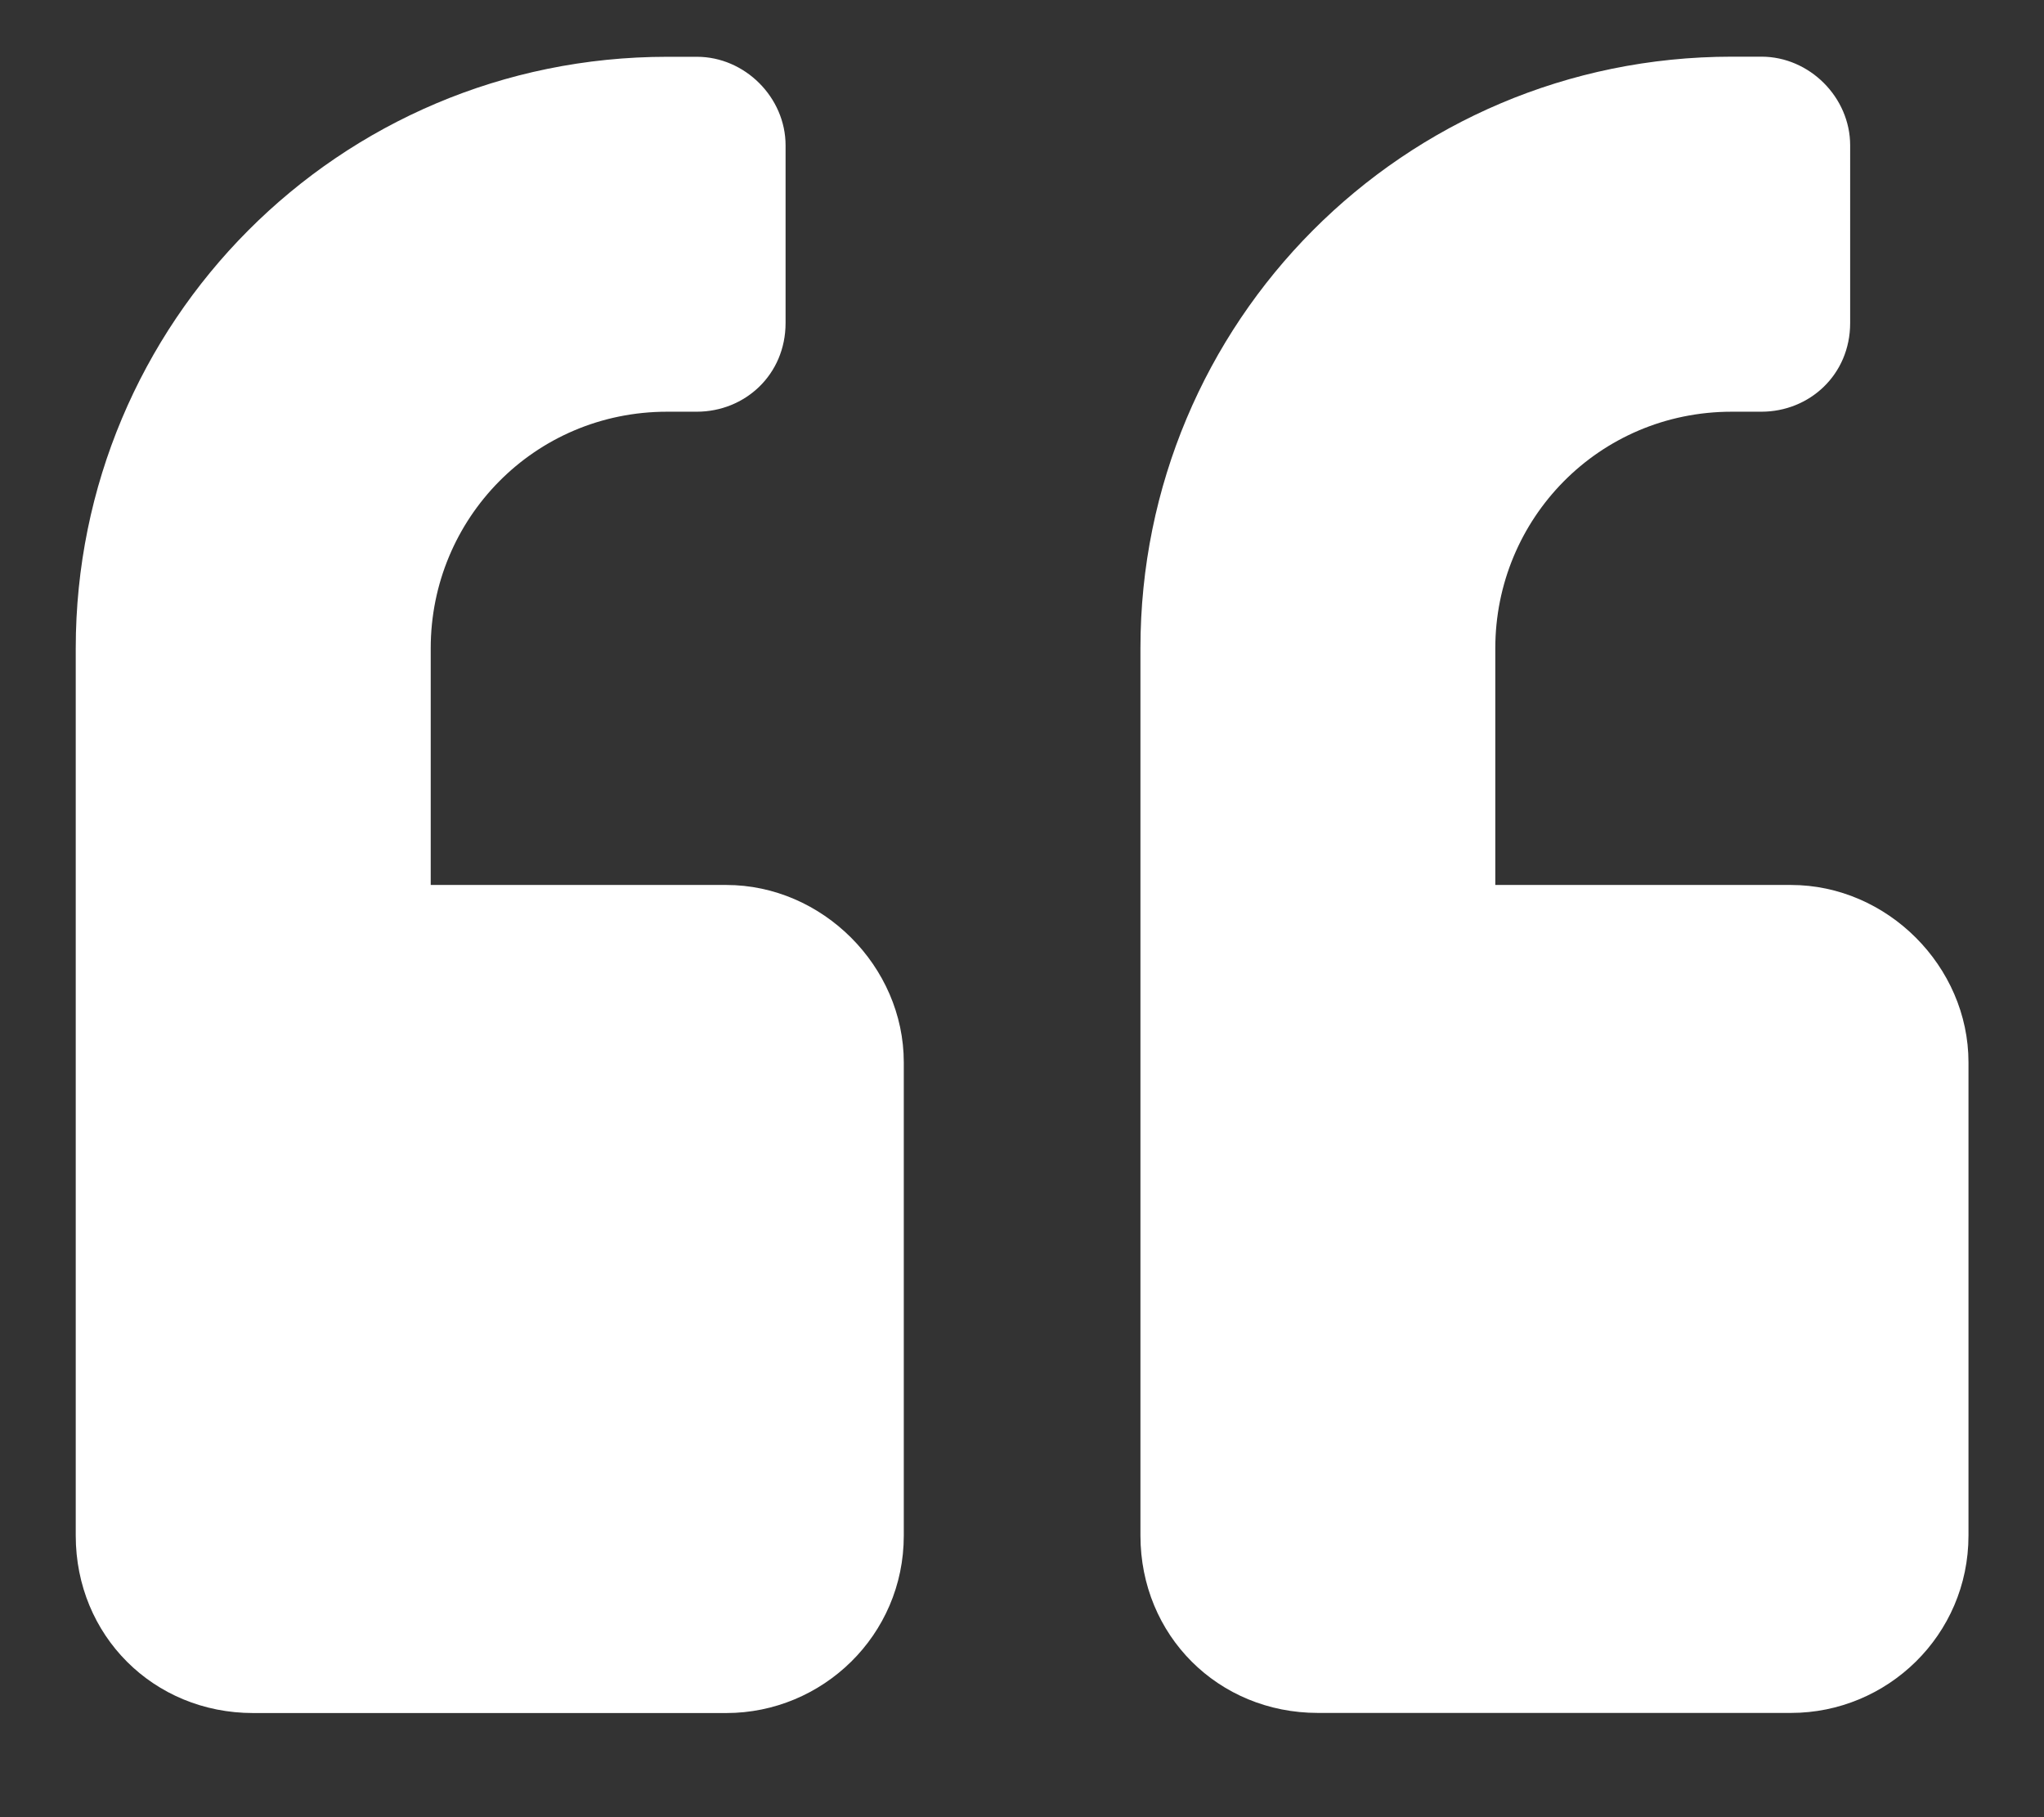
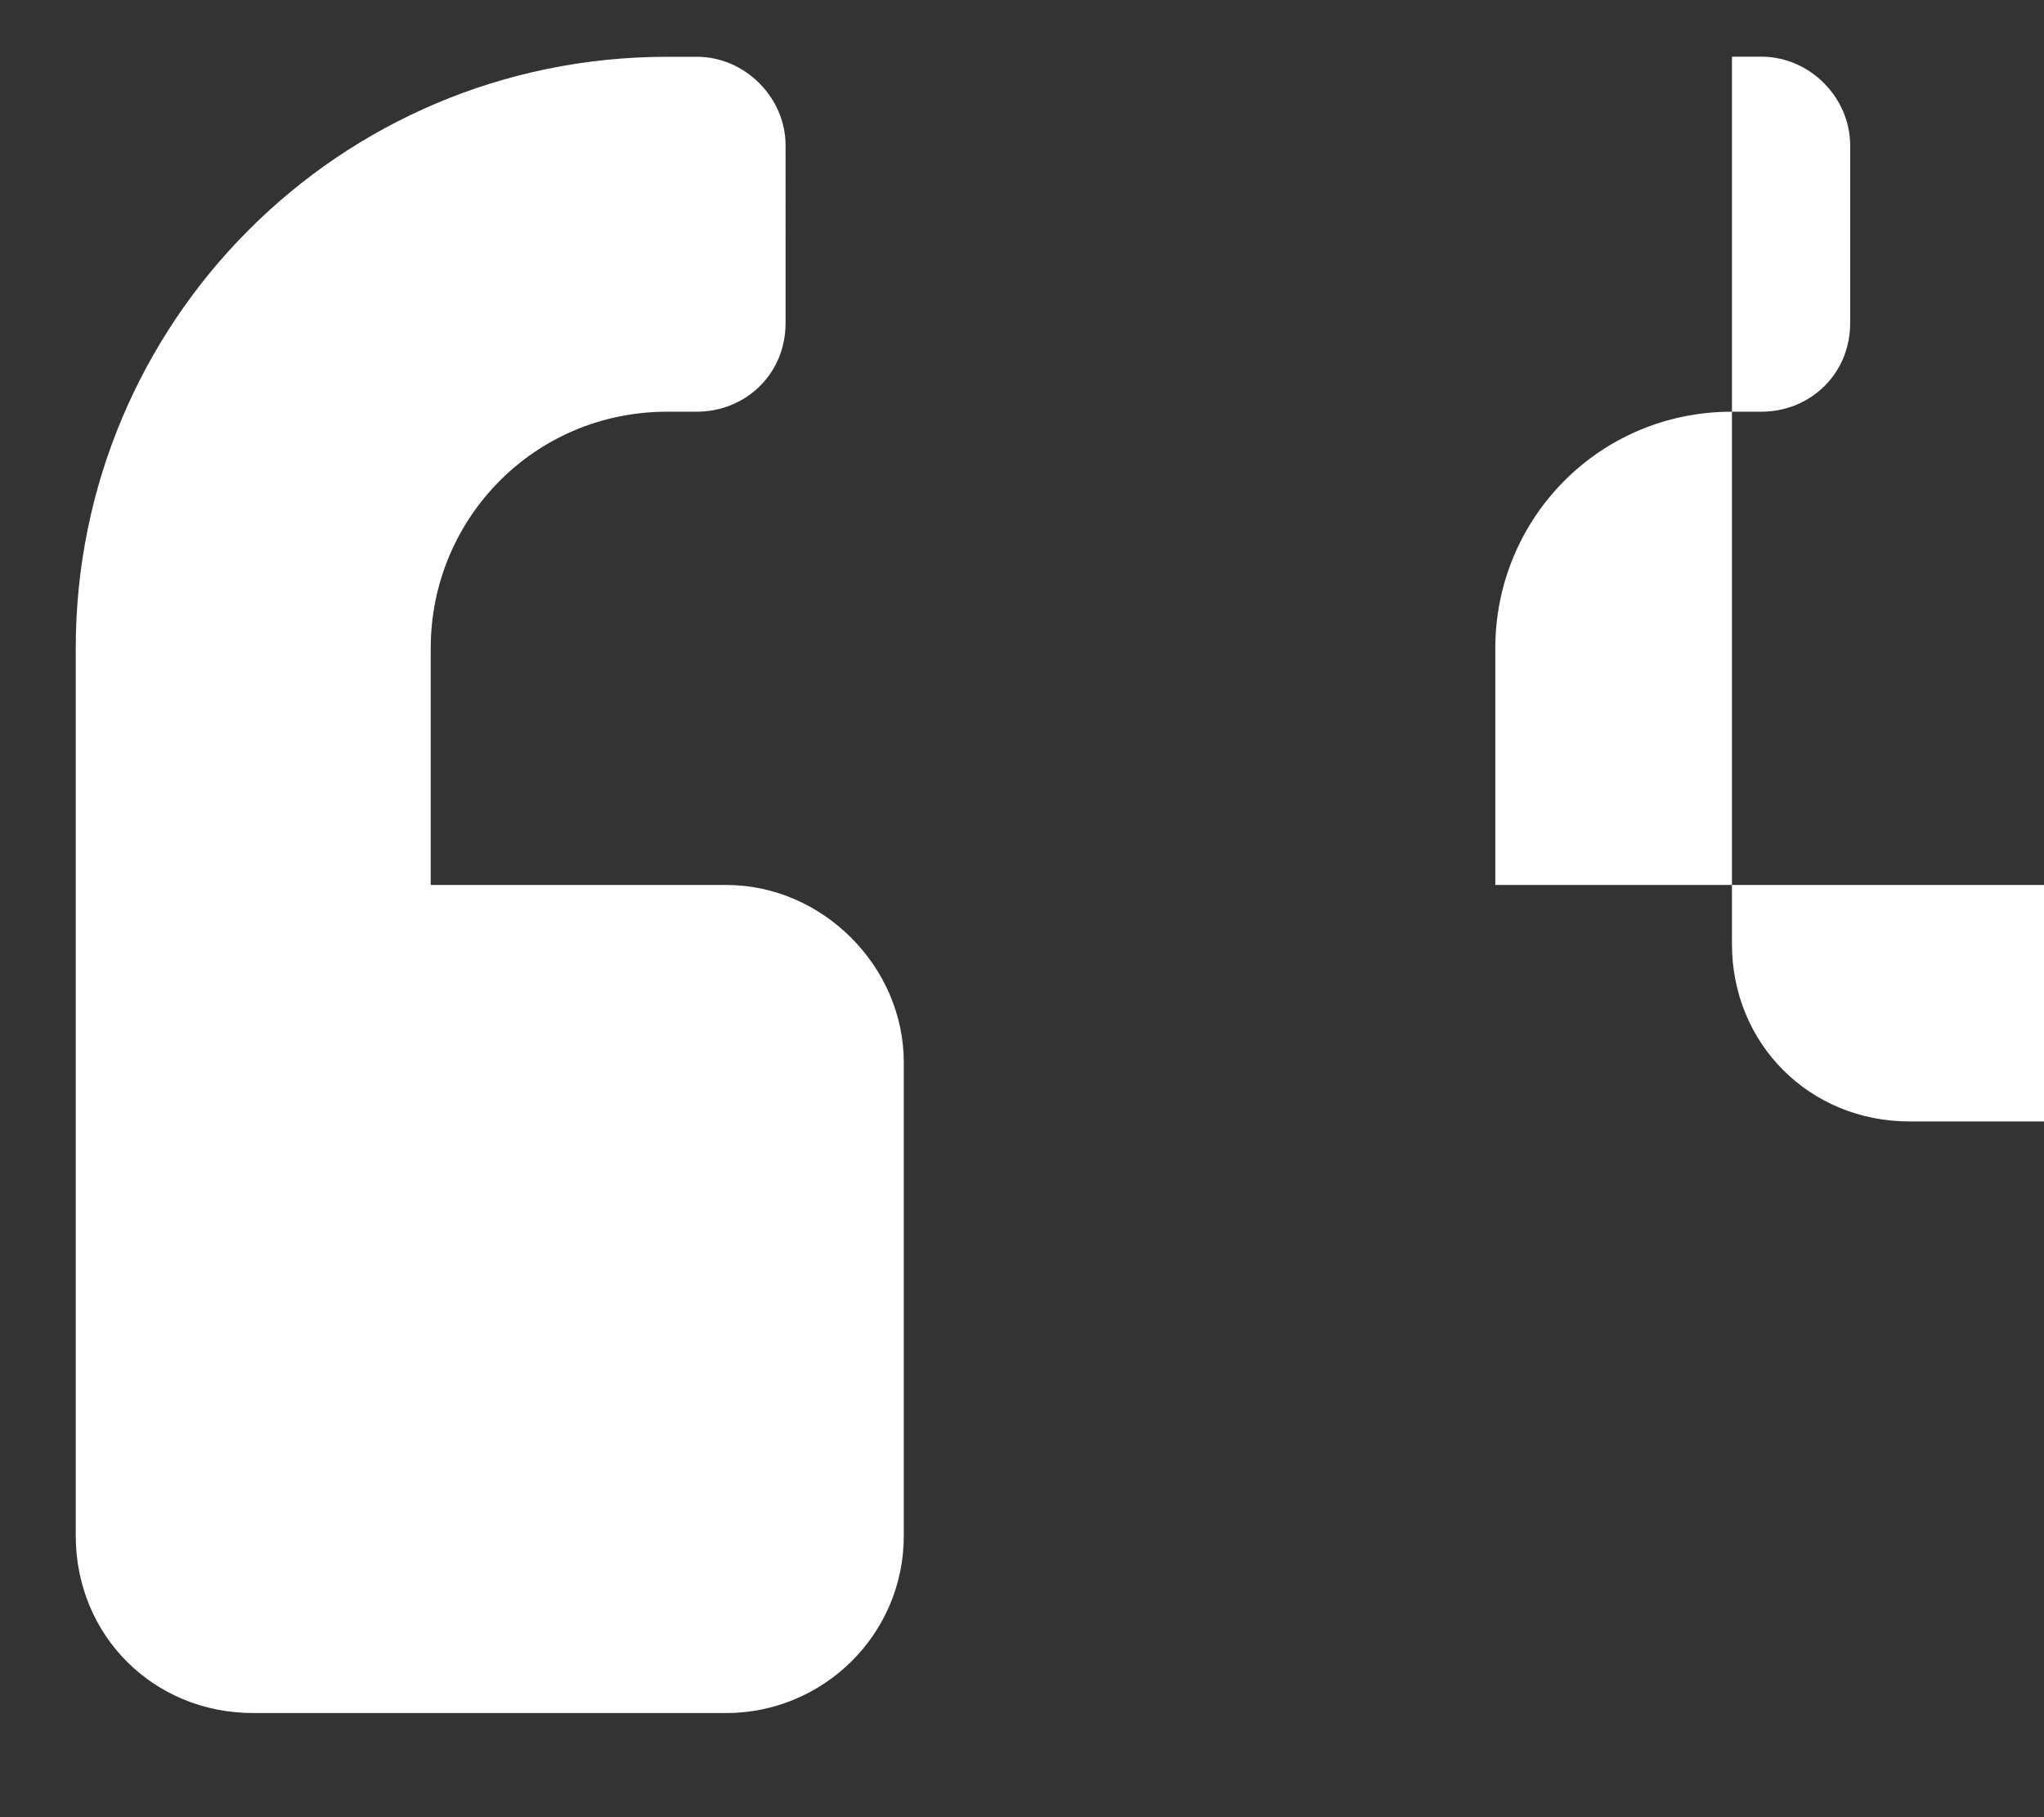
<svg xmlns="http://www.w3.org/2000/svg" width="18" height="16" fill="none" viewBox="0 0 18 16">
  <rect x="0" y="0" width="18" height="16" fill="#333333" stroke="none" />
-   <path fill="#fff" d="M15.772 7.792h-2.604V5.708c0-1.139.911-2.083 2.083-2.083h.26c.424 0 .782-.326.782-.781V1.28c0-.423-.358-.781-.781-.781h-.26c-2.898 0-5.209 2.344-5.209 5.208v7.813c0 .879.684 1.562 1.563 1.562h4.166c.847 0 1.563-.683 1.563-1.562V9.354c0-.846-.716-1.562-1.563-1.562zm-9.375 0H3.793V5.708c0-1.139.911-2.083 2.083-2.083h.26c.424 0 .782-.326.782-.781V1.28C6.918.858 6.56.5 6.137.5h-.26C2.978.5.667 2.844.667 5.708v7.813c0 .879.684 1.562 1.562 1.562h4.167c.846 0 1.563-.683 1.563-1.562V9.354c0-.846-.717-1.562-1.563-1.562z" />
+   <path fill="#fff" d="M15.772 7.792h-2.604V5.708c0-1.139.911-2.083 2.083-2.083h.26c.424 0 .782-.326.782-.781V1.28c0-.423-.358-.781-.781-.781h-.26v7.813c0 .879.684 1.562 1.563 1.562h4.166c.847 0 1.563-.683 1.563-1.562V9.354c0-.846-.716-1.562-1.563-1.562zm-9.375 0H3.793V5.708c0-1.139.911-2.083 2.083-2.083h.26c.424 0 .782-.326.782-.781V1.28C6.918.858 6.56.5 6.137.5h-.26C2.978.5.667 2.844.667 5.708v7.813c0 .879.684 1.562 1.562 1.562h4.167c.846 0 1.563-.683 1.563-1.562V9.354c0-.846-.717-1.562-1.563-1.562z" />
</svg>